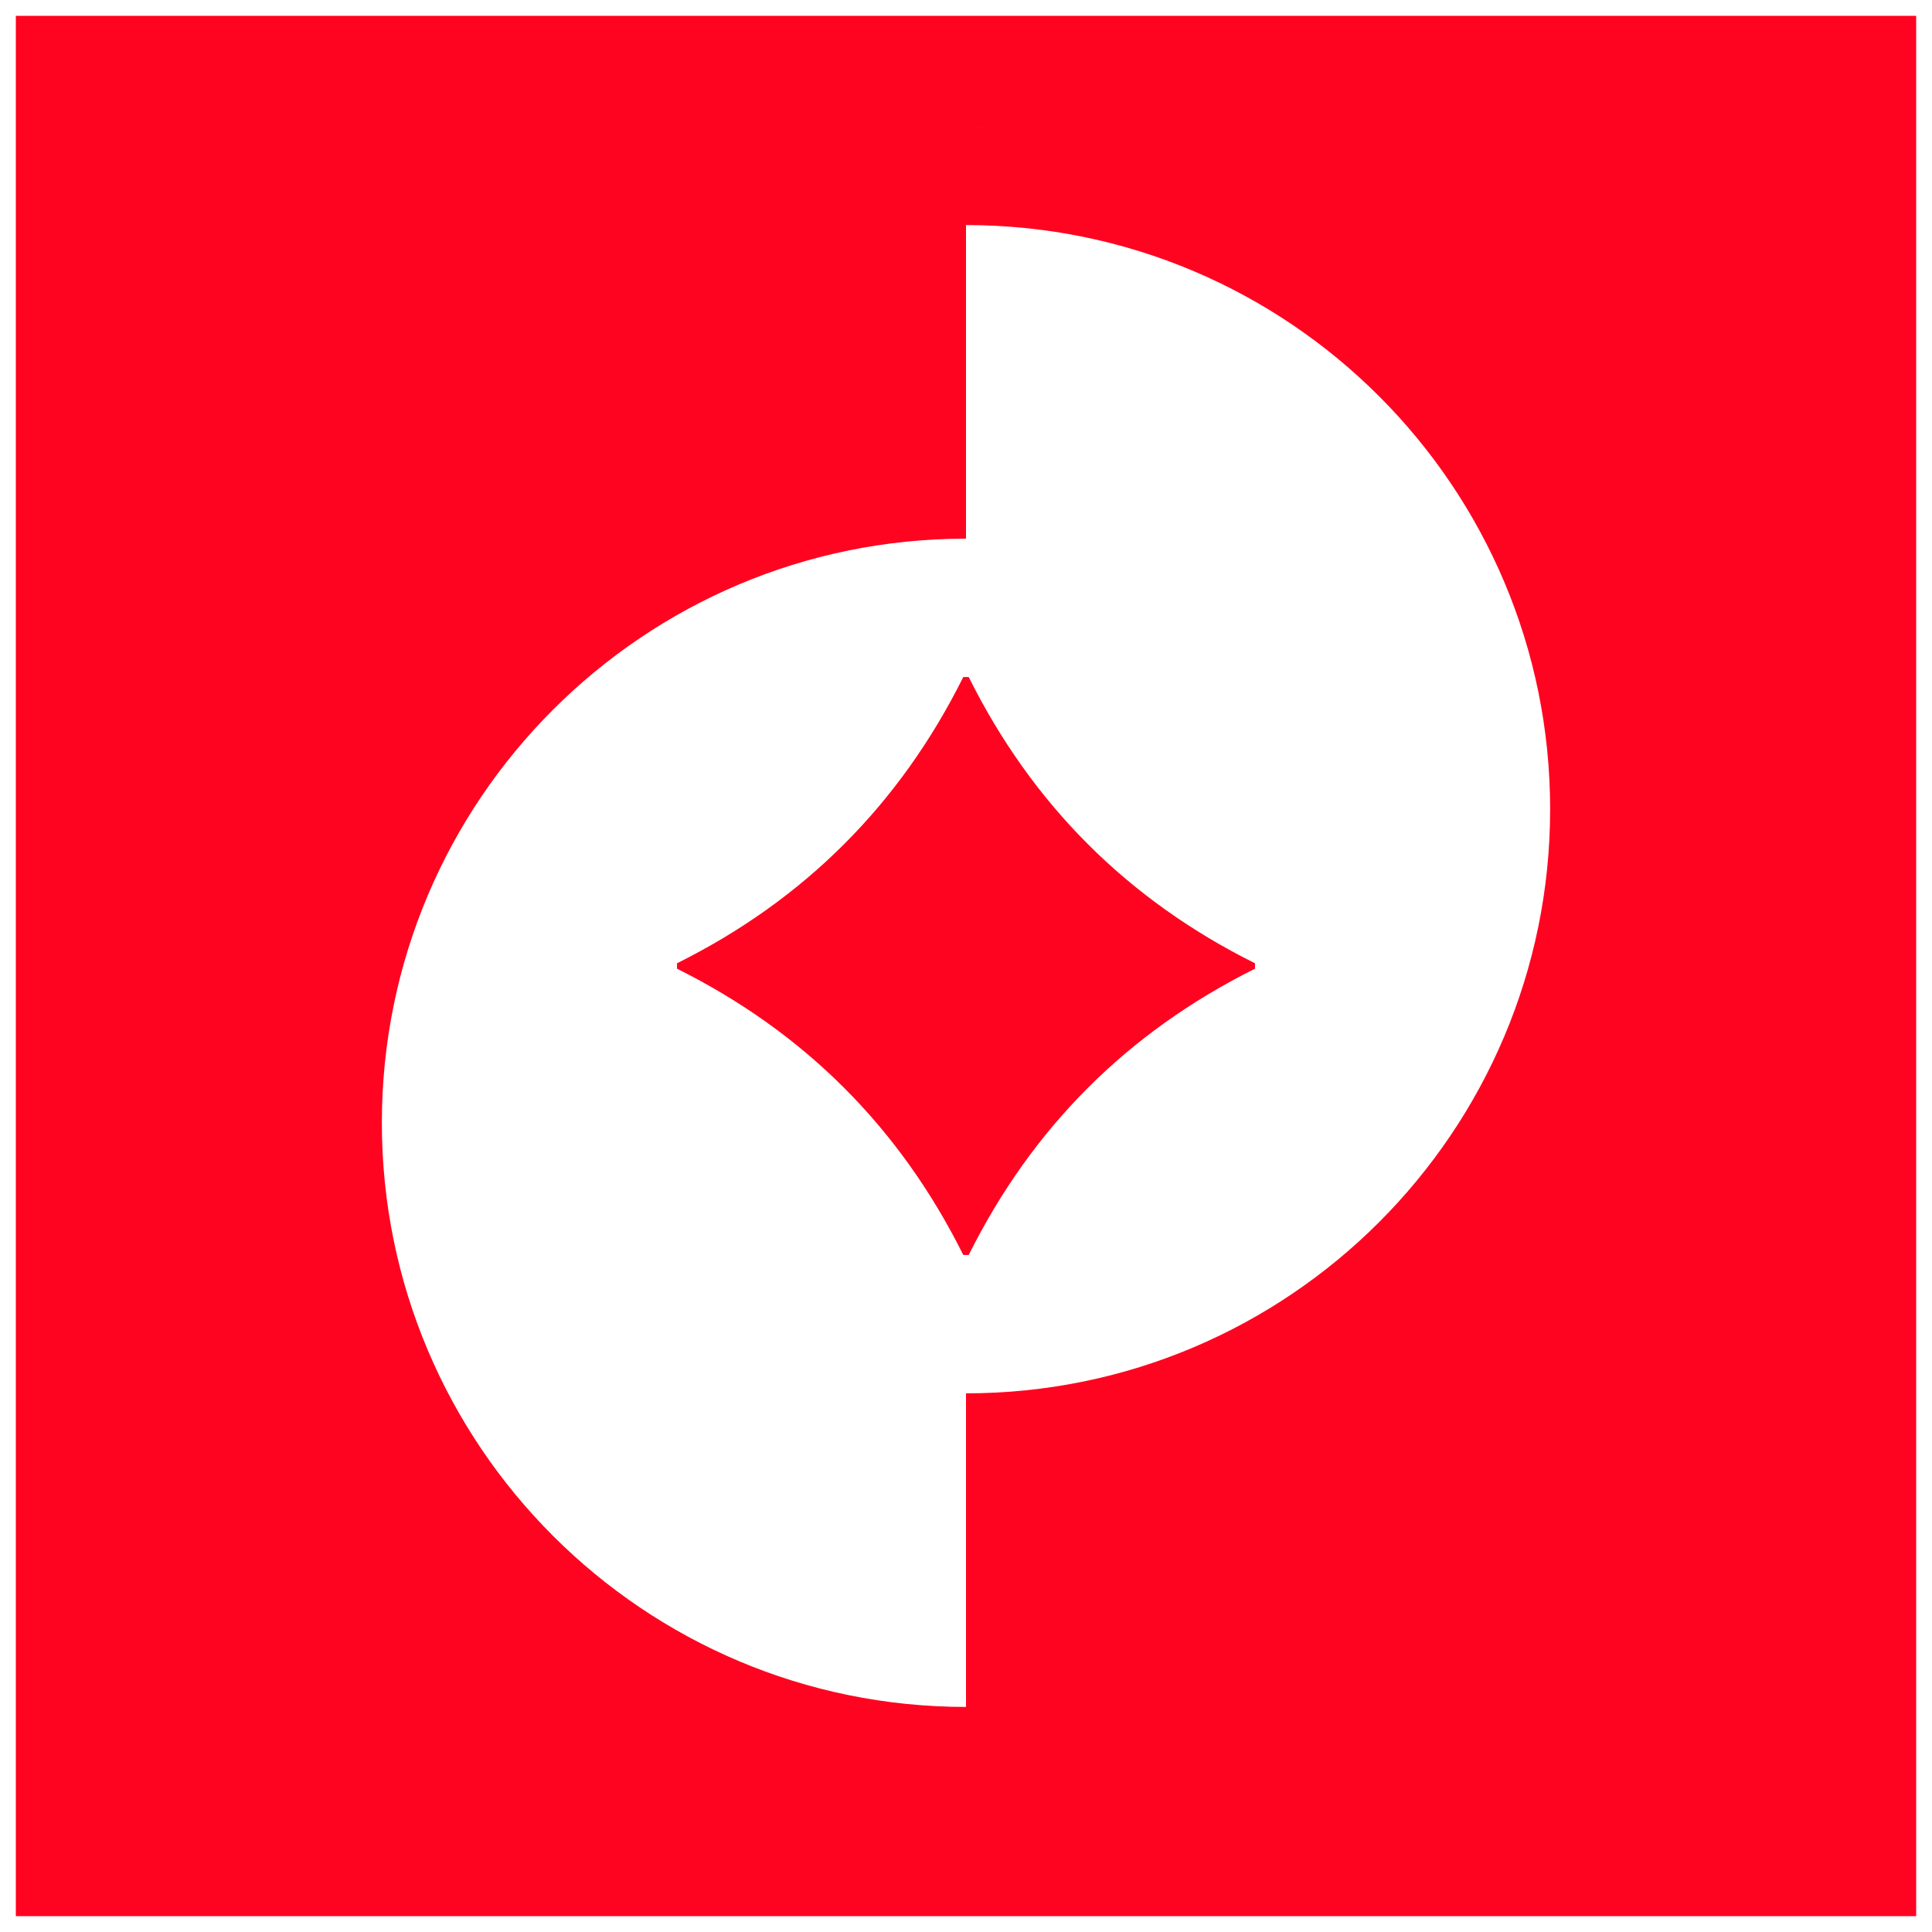
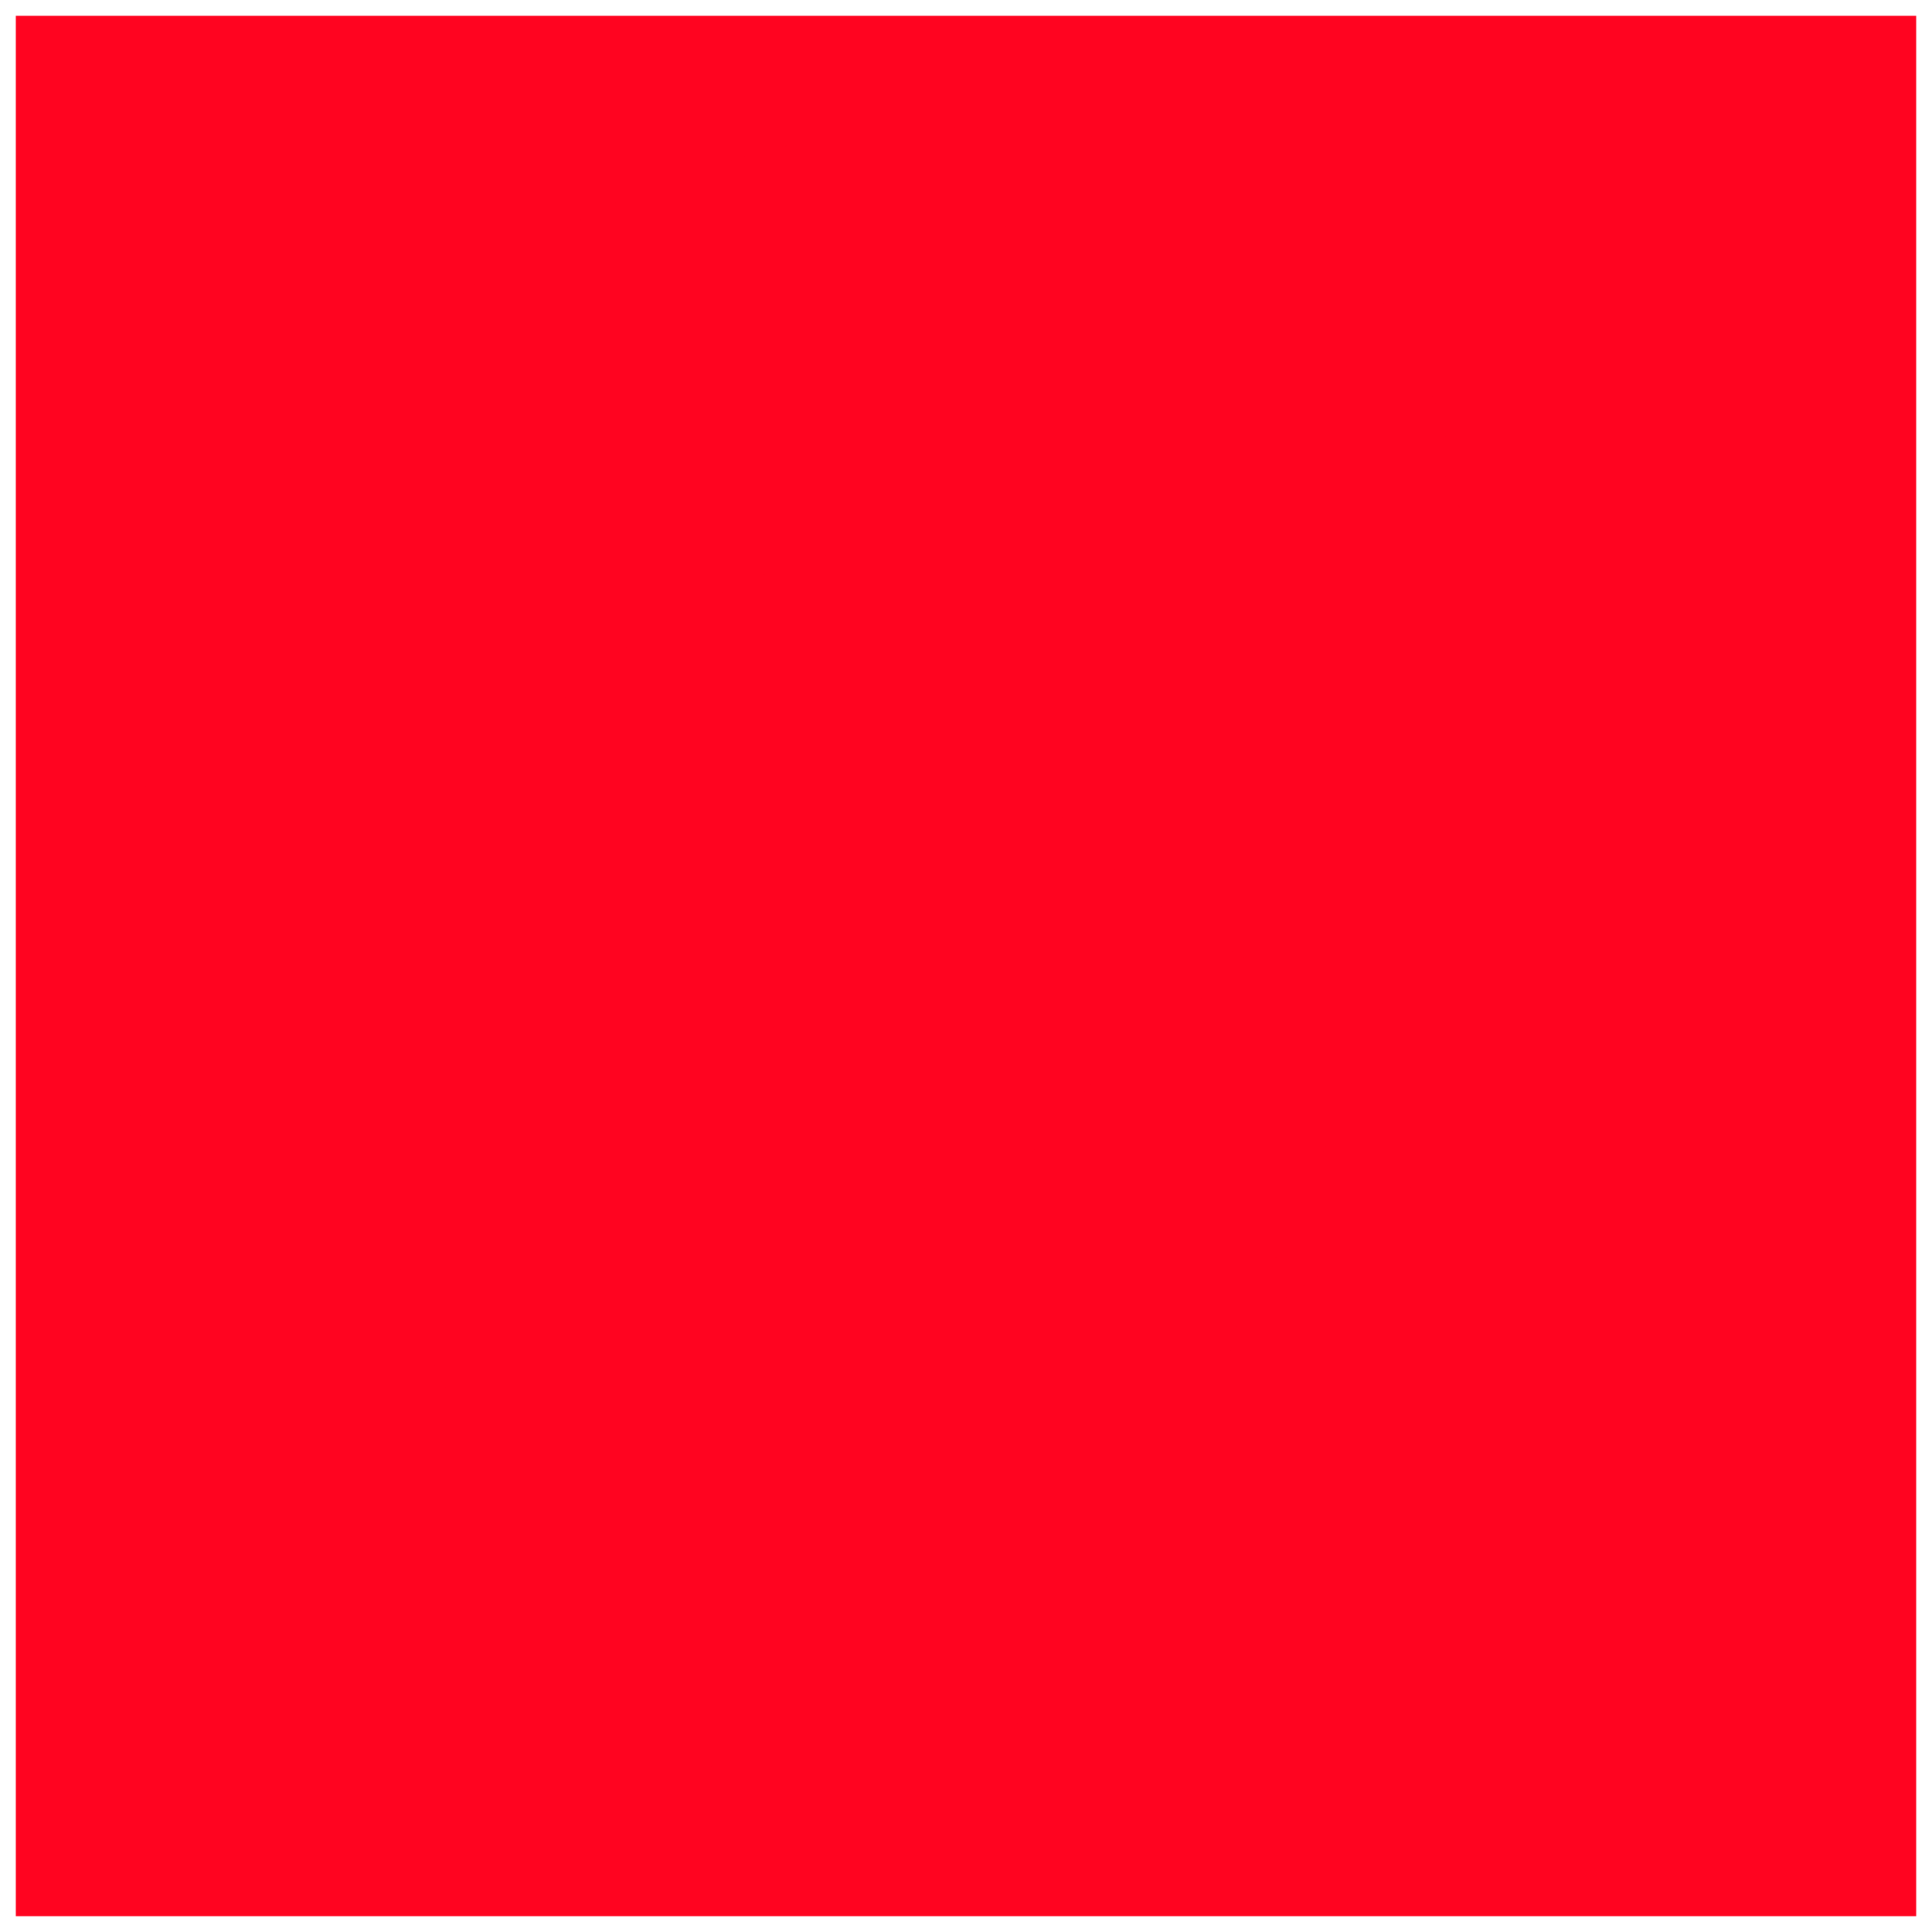
<svg xmlns="http://www.w3.org/2000/svg" width="488" height="488" viewBox="0 0 488 488" fill="none">
  <g filter="url(#filter0_d_825_9)">
    <rect width="480" height="480" transform="translate(4)" fill="#FF0420" />
-     <path d="M244 362.199V451.869C151.762 451.869 76.968 377.073 76.968 284.836C76.968 192.598 151.762 117.803 244 117.803V28.132C336.237 28.132 411.033 102.928 411.033 195.165C411.033 287.403 336.237 362.199 244 362.199Z" fill="white" />
-     <path d="M244 28C126.926 28 32 122.926 32 240C32 357.074 126.926 452 244 452C361.074 452 456 357.074 456 240C456 122.926 361.074 28 244 28ZM244 347.942V427.15C162.523 427.15 96.454 361.081 96.454 279.605C96.454 198.128 162.523 132.059 244 132.059V52.85C325.476 52.85 391.546 118.919 391.546 200.395C391.546 281.872 325.476 347.942 244 347.942ZM316.996 239.316V240.684C284.815 256.712 260.711 280.815 244.684 312.996H243.316C227.288 280.815 203.184 256.712 171.003 240.684V239.316C203.184 223.288 227.288 199.185 243.316 167.004H244.684C260.711 199.185 284.815 223.288 316.996 239.316Z" fill="#FF0420" />
+     <path d="M244 28C126.926 28 32 122.926 32 240C32 357.074 126.926 452 244 452C456 122.926 361.074 28 244 28ZM244 347.942V427.15C162.523 427.15 96.454 361.081 96.454 279.605C96.454 198.128 162.523 132.059 244 132.059V52.85C325.476 52.85 391.546 118.919 391.546 200.395C391.546 281.872 325.476 347.942 244 347.942ZM316.996 239.316V240.684C284.815 256.712 260.711 280.815 244.684 312.996H243.316C227.288 280.815 203.184 256.712 171.003 240.684V239.316C203.184 223.288 227.288 199.185 243.316 167.004H244.684C260.711 199.185 284.815 223.288 316.996 239.316Z" fill="#FF0420" />
  </g>
  <defs>
    <filter id="filter0_d_825_9" x="0" y="0" width="488" height="488" filterUnits="userSpaceOnUse" color-interpolation-filters="sRGB">
      <feFlood flood-opacity="0" result="BackgroundImageFix" />
      <feColorMatrix in="SourceAlpha" type="matrix" values="0 0 0 0 0 0 0 0 0 0 0 0 0 0 0 0 0 0 127 0" result="hardAlpha" />
      <feOffset dy="4" />
      <feGaussianBlur stdDeviation="2" />
      <feComposite in2="hardAlpha" operator="out" />
      <feColorMatrix type="matrix" values="0 0 0 0 0 0 0 0 0 0 0 0 0 0 0 0 0 0 0.25 0" />
      <feBlend mode="normal" in2="BackgroundImageFix" result="effect1_dropShadow_825_9" />
      <feBlend mode="normal" in="SourceGraphic" in2="effect1_dropShadow_825_9" result="shape" />
    </filter>
  </defs>
</svg>